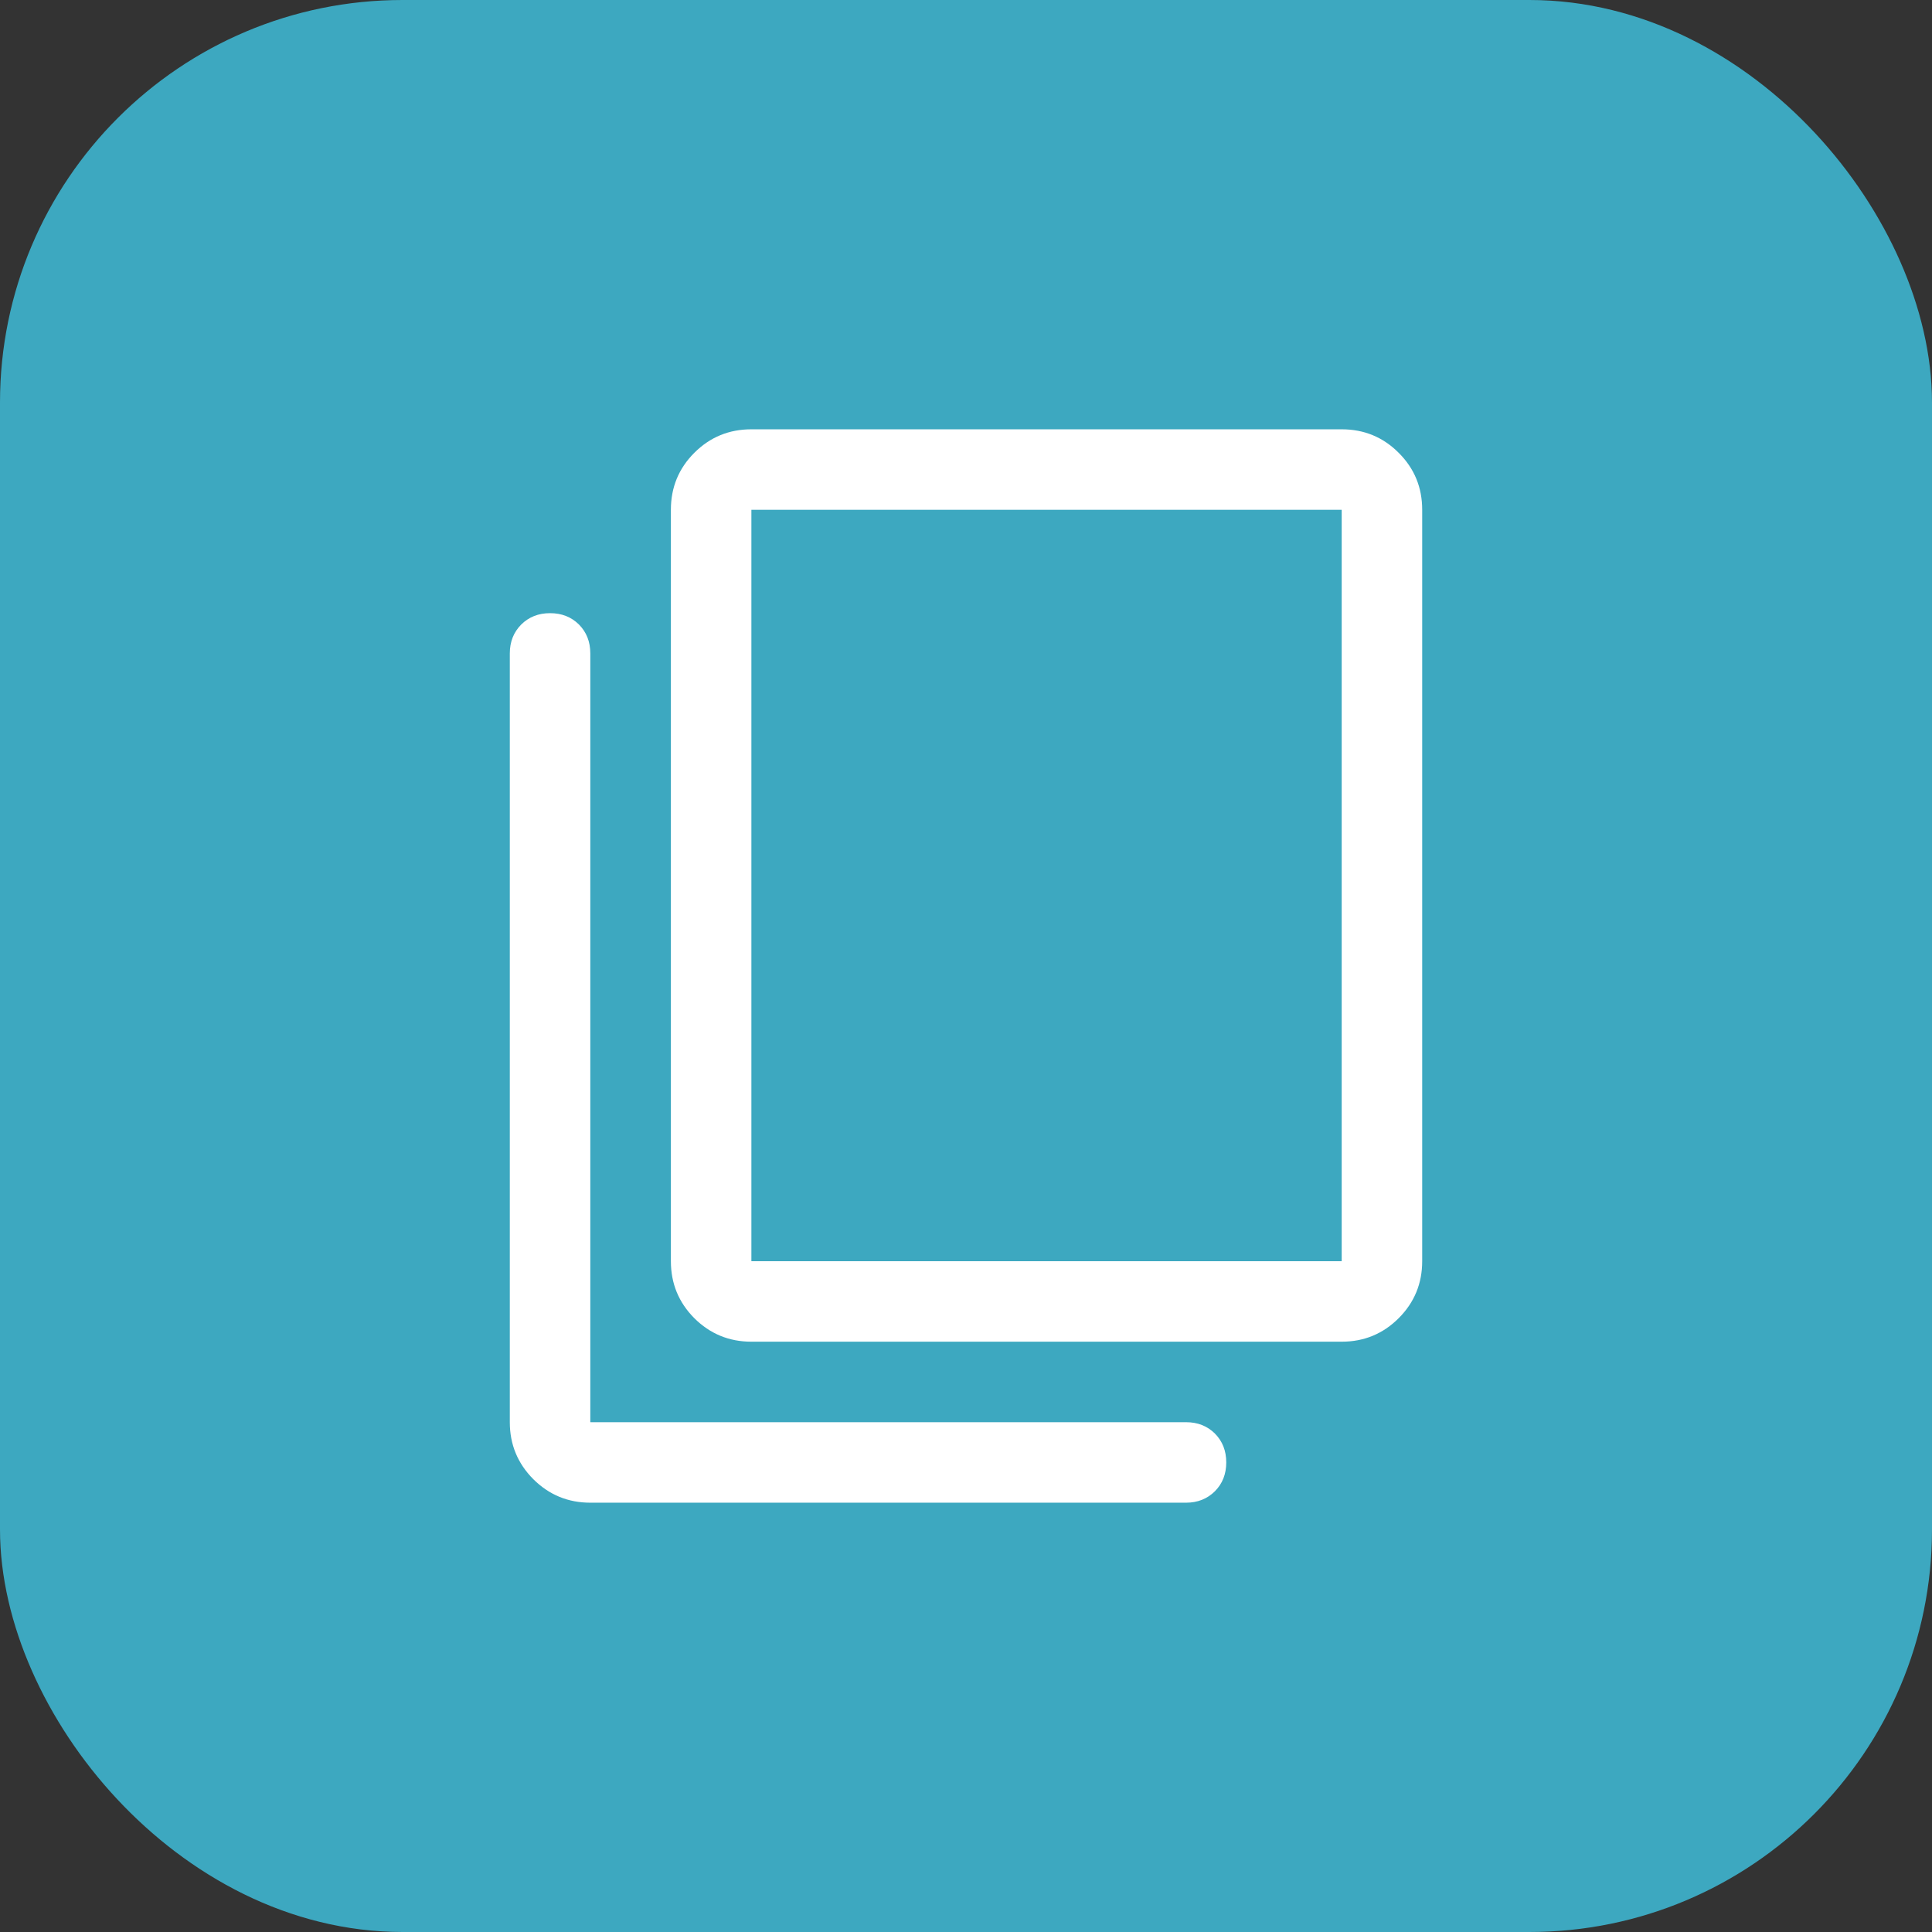
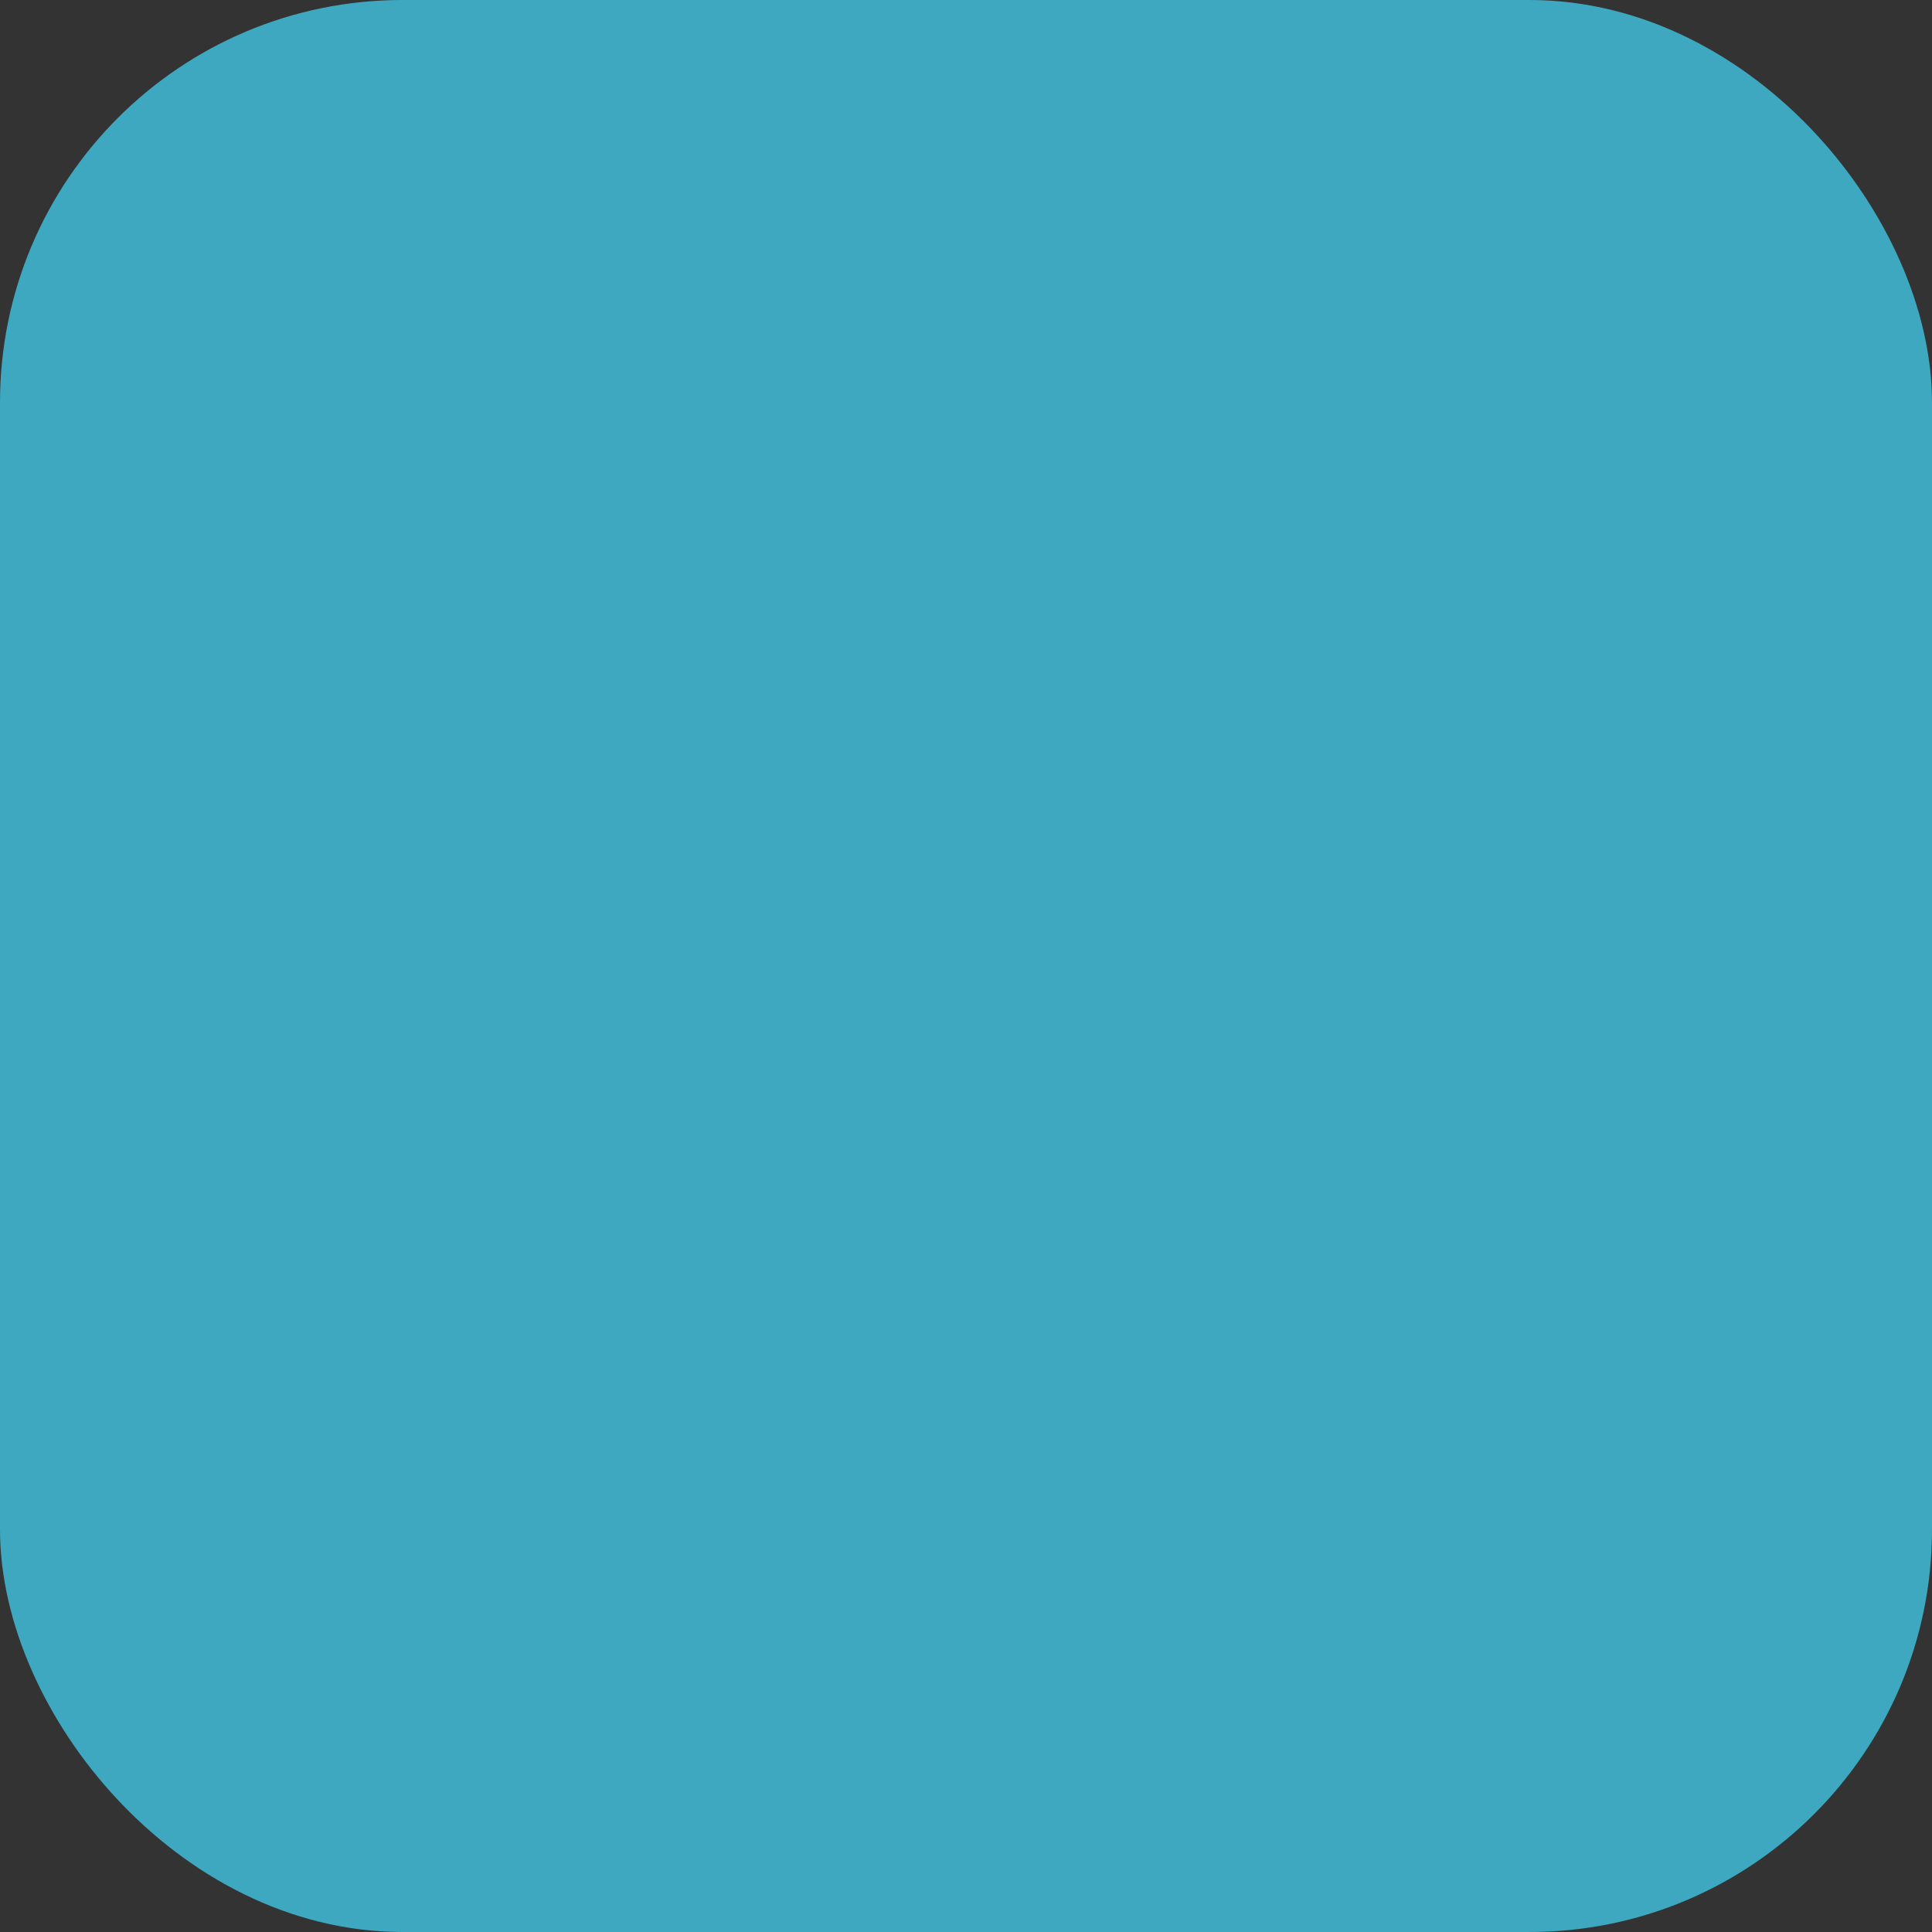
<svg xmlns="http://www.w3.org/2000/svg" width="24" height="24" viewBox="0 0 24 24" fill="none">
  <rect x="0" y="0" width="24" height="24" fill="#333333" stroke="none" />
  <rect x="0.5" y="0.5" width="23" height="23" rx="4.5" fill="#3DA8C0" />
-   <path d="M9.334 16.667C9.056 16.667 8.82 16.569 8.625 16.375C8.431 16.18 8.334 15.944 8.334 15.667V6.333C8.334 6.055 8.431 5.819 8.625 5.625C8.82 5.43 9.056 5.333 9.334 5.333H16.667C16.945 5.333 17.181 5.43 17.375 5.625C17.57 5.819 17.667 6.055 17.667 6.333V15.667C17.667 15.944 17.57 16.18 17.375 16.375C17.181 16.569 16.945 16.667 16.667 16.667H9.334ZM9.334 15.667H16.667V6.333H9.334V15.667ZM7.333 18.667C7.056 18.667 6.82 18.569 6.625 18.375C6.431 18.18 6.333 17.944 6.333 17.667V8.117C6.333 7.972 6.381 7.853 6.475 7.758C6.57 7.664 6.689 7.617 6.833 7.617C6.978 7.617 7.097 7.664 7.192 7.758C7.286 7.853 7.333 7.972 7.333 8.117V17.667H14.733C14.878 17.667 14.997 17.714 15.092 17.808C15.186 17.903 15.233 18.022 15.233 18.167C15.233 18.311 15.186 18.43 15.092 18.525C14.997 18.619 14.878 18.667 14.733 18.667H7.333ZM9.334 6.333V15.667V6.333Z" fill="white" />
  <rect x="0.5" y="0.5" width="23" height="23" rx="4.5" stroke="#3DA8C0" />
</svg>